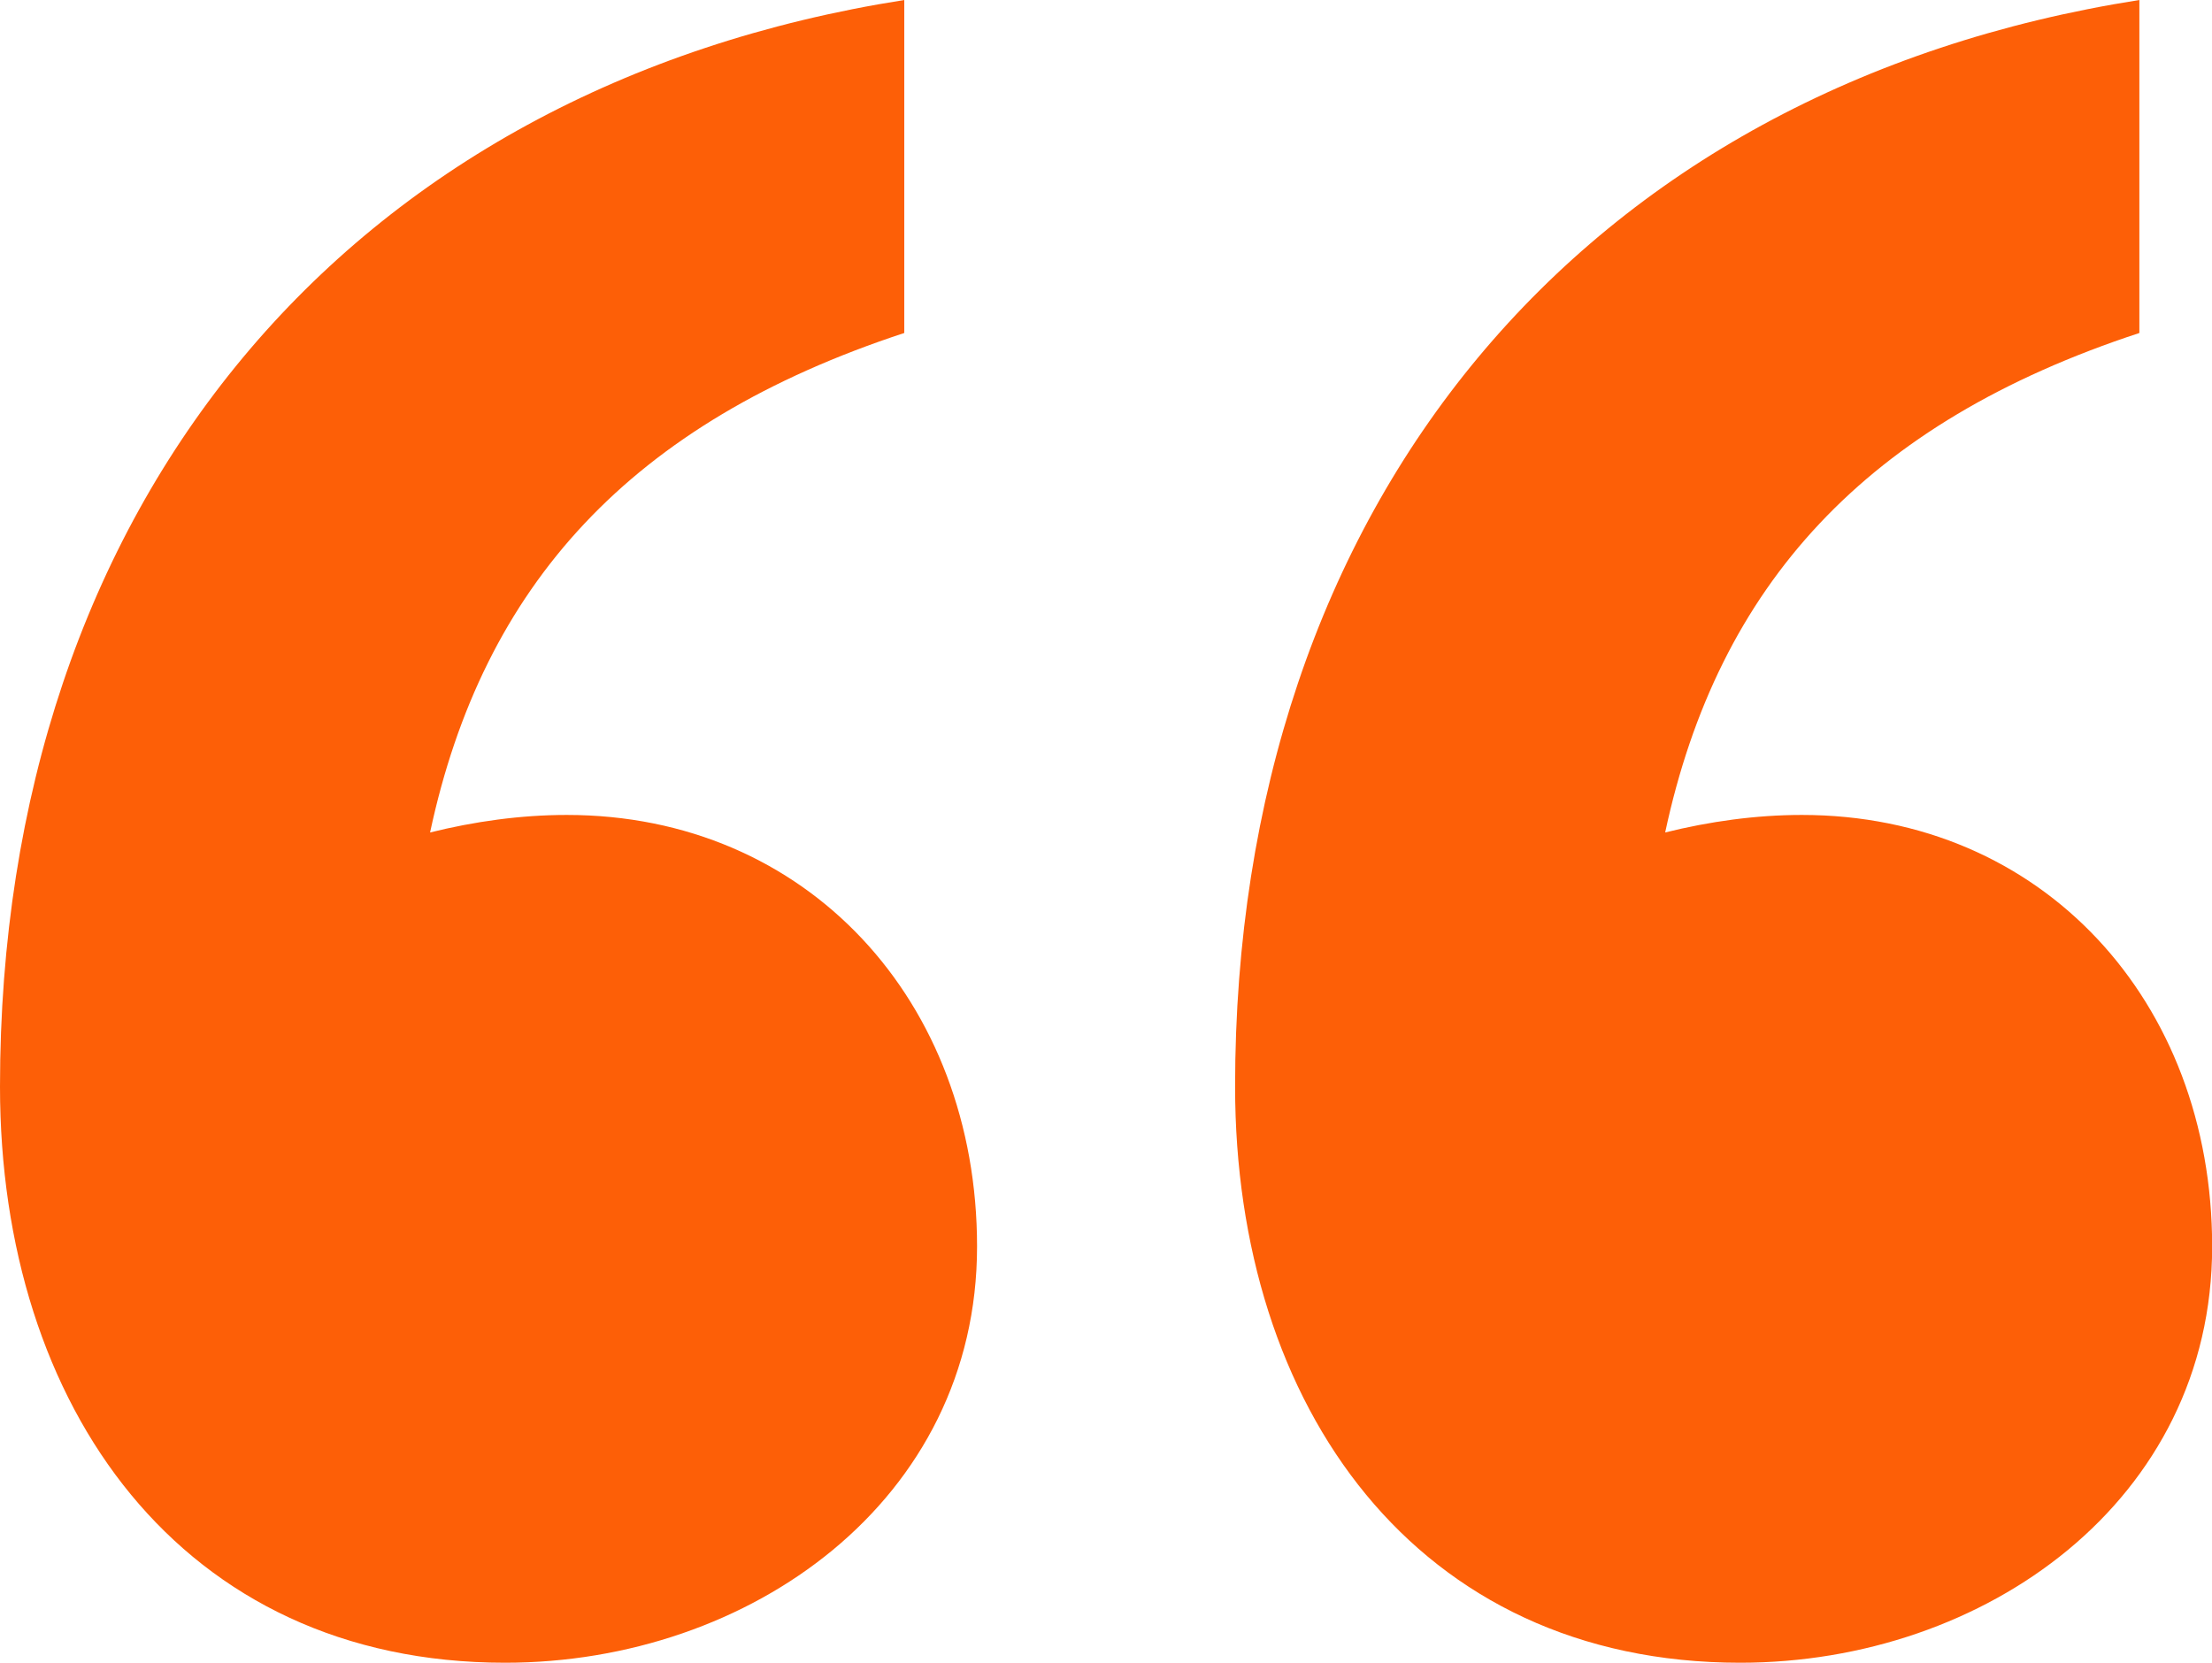
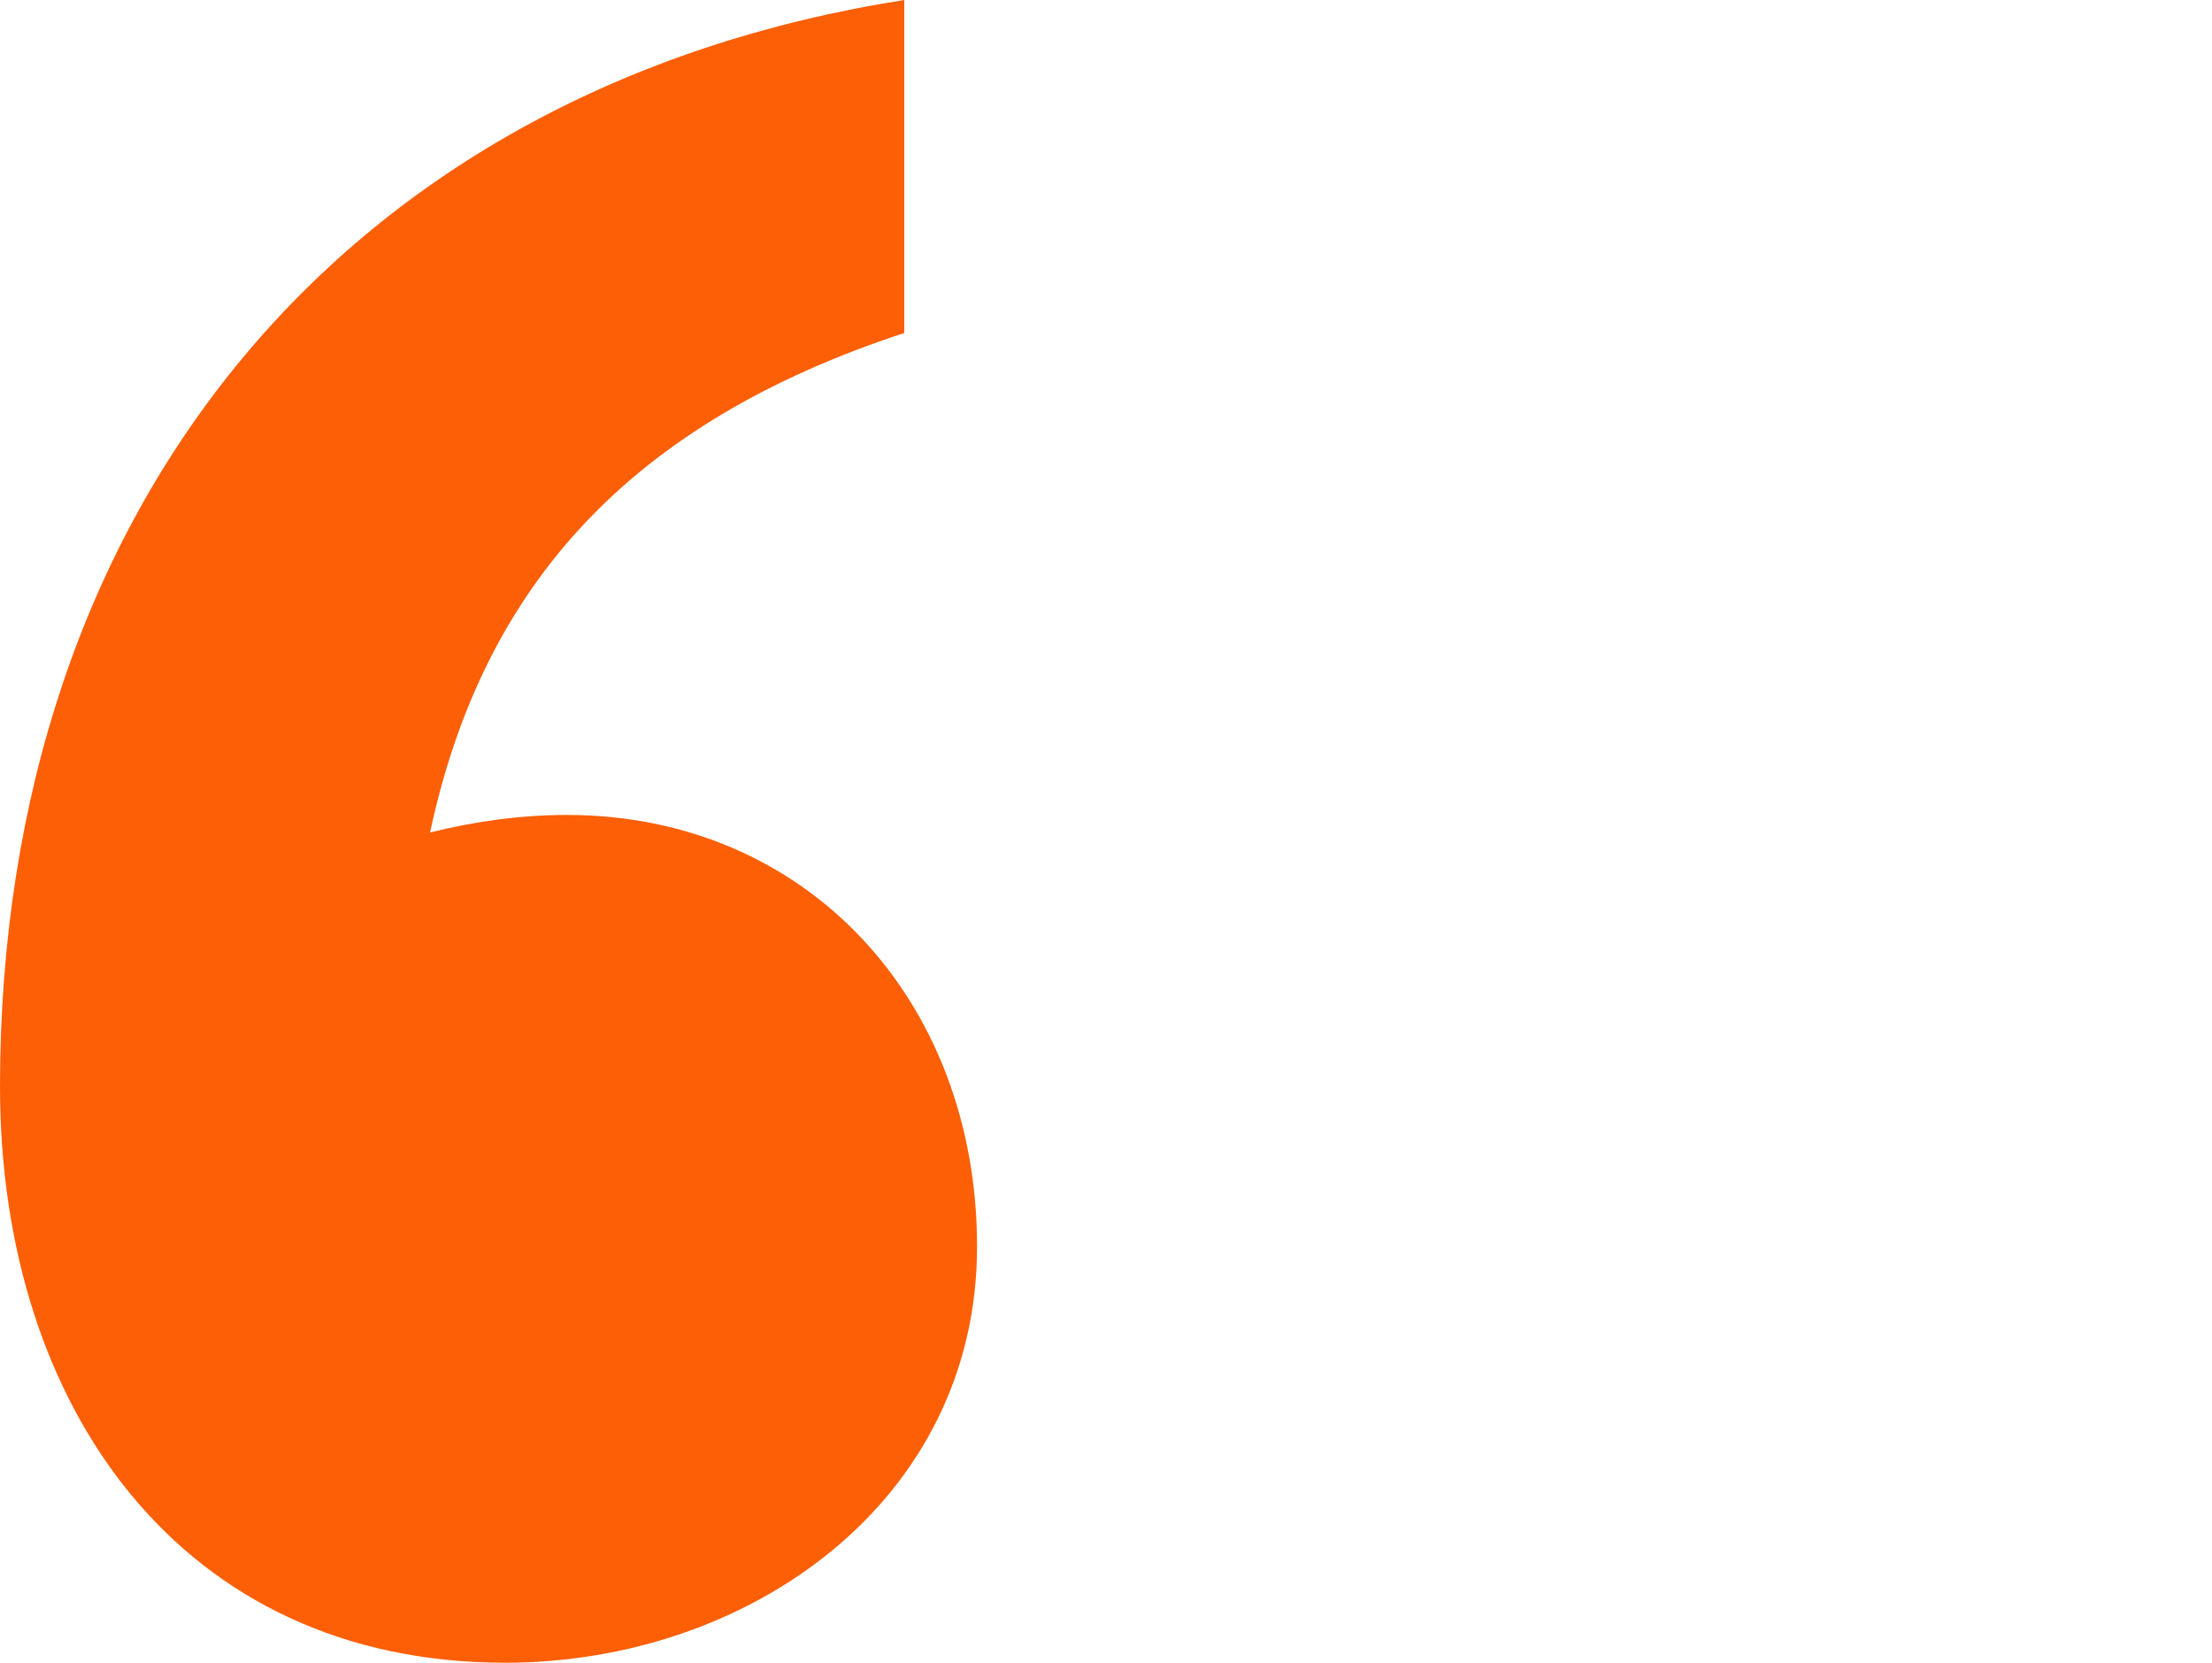
<svg xmlns="http://www.w3.org/2000/svg" width="133" height="100" viewBox="0 0 133 100" fill="none">
  <g clip-path="url(#clip0_24992_18998)">
    <path d="M30.368 100C10.874 100 0 84.585 0 65.349C0 30.303 20.82 5.27 54.371 0V20.026C37.927 25.428 29.042 35.178 25.859 50.066C28.512 49.407 31.296 49.012 34.081 49.012C48.536 49.012 58.747 60.211 58.747 74.967C58.747 90.25 45.088 100 30.368 100Z" fill="#FD5F07" />
-     <path d="M104.63 100C85.136 100 74.262 84.585 74.262 65.349C74.262 30.303 95.082 5.27 128.633 0V20.026C112.189 25.428 103.304 35.178 100.121 50.066C102.773 49.407 105.558 49.012 108.343 49.012C122.798 49.012 133.009 60.211 133.009 74.967C133.009 90.25 119.35 100 104.63 100Z" fill="#FD5F07" />
  </g>
  <defs>
    <clipPath id="clip0_24992_18998">
      <rect width="133" height="100" fill="white" />
    </clipPath>
  </defs>
</svg>